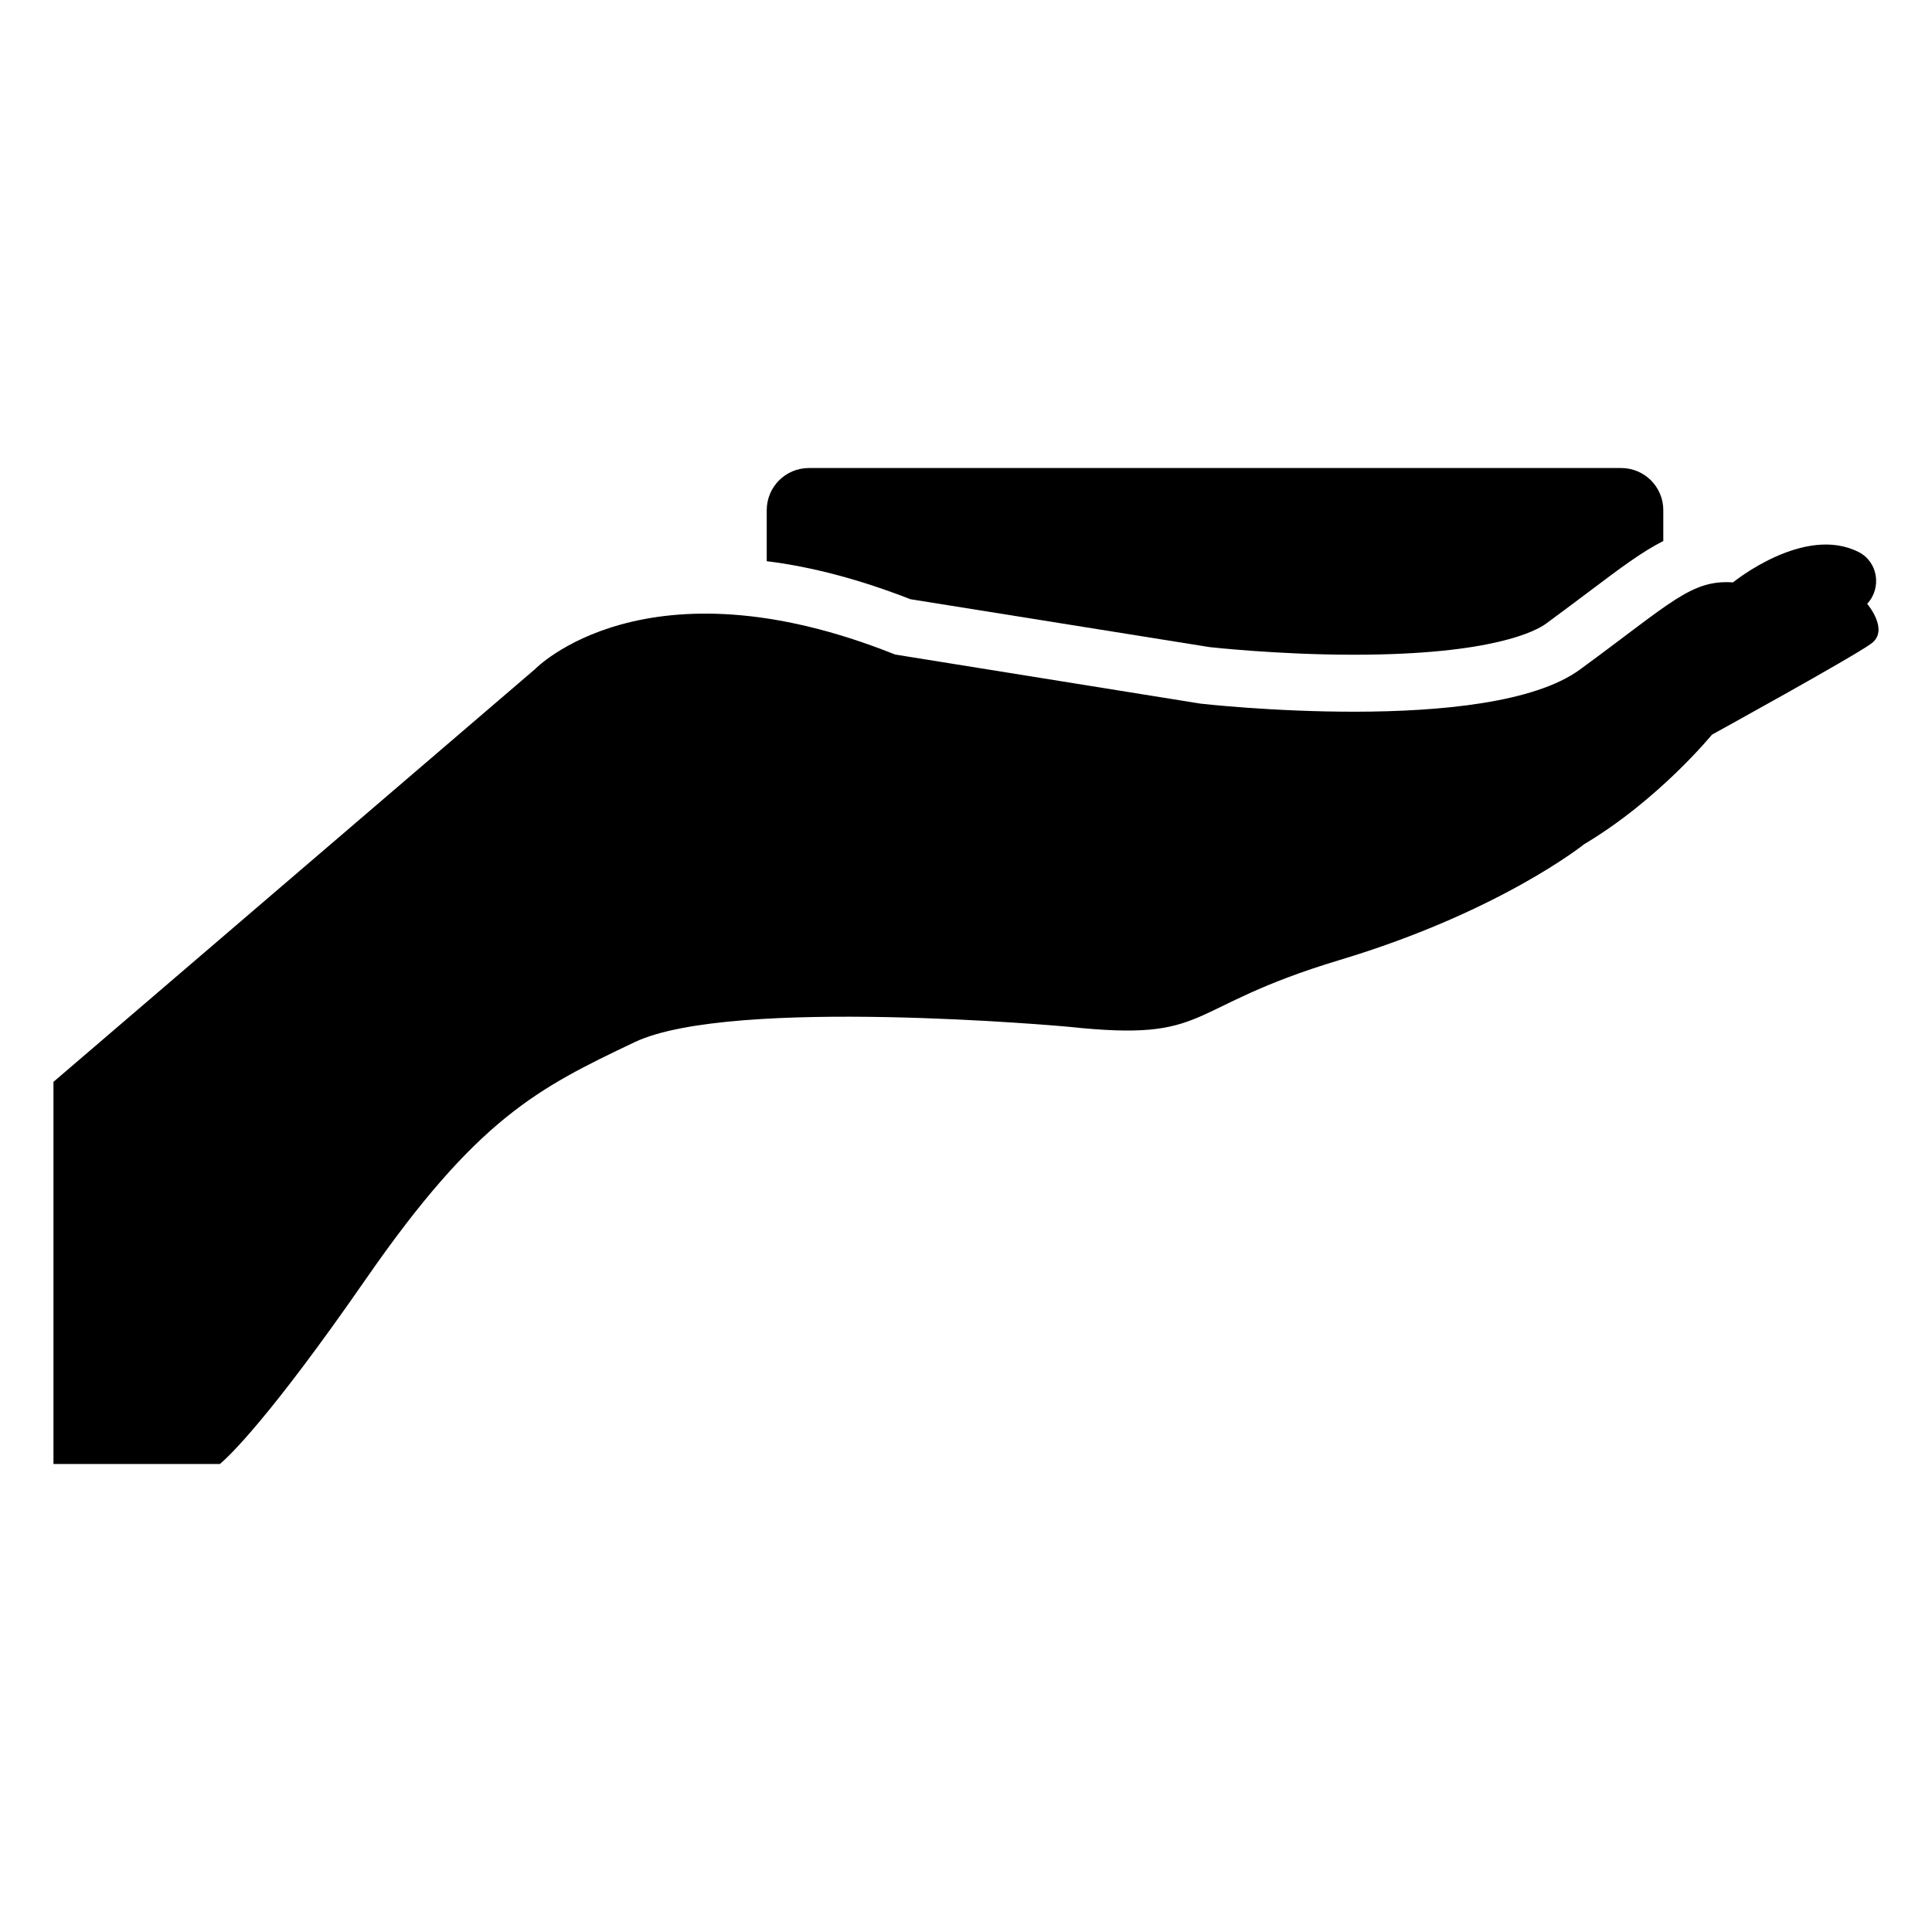
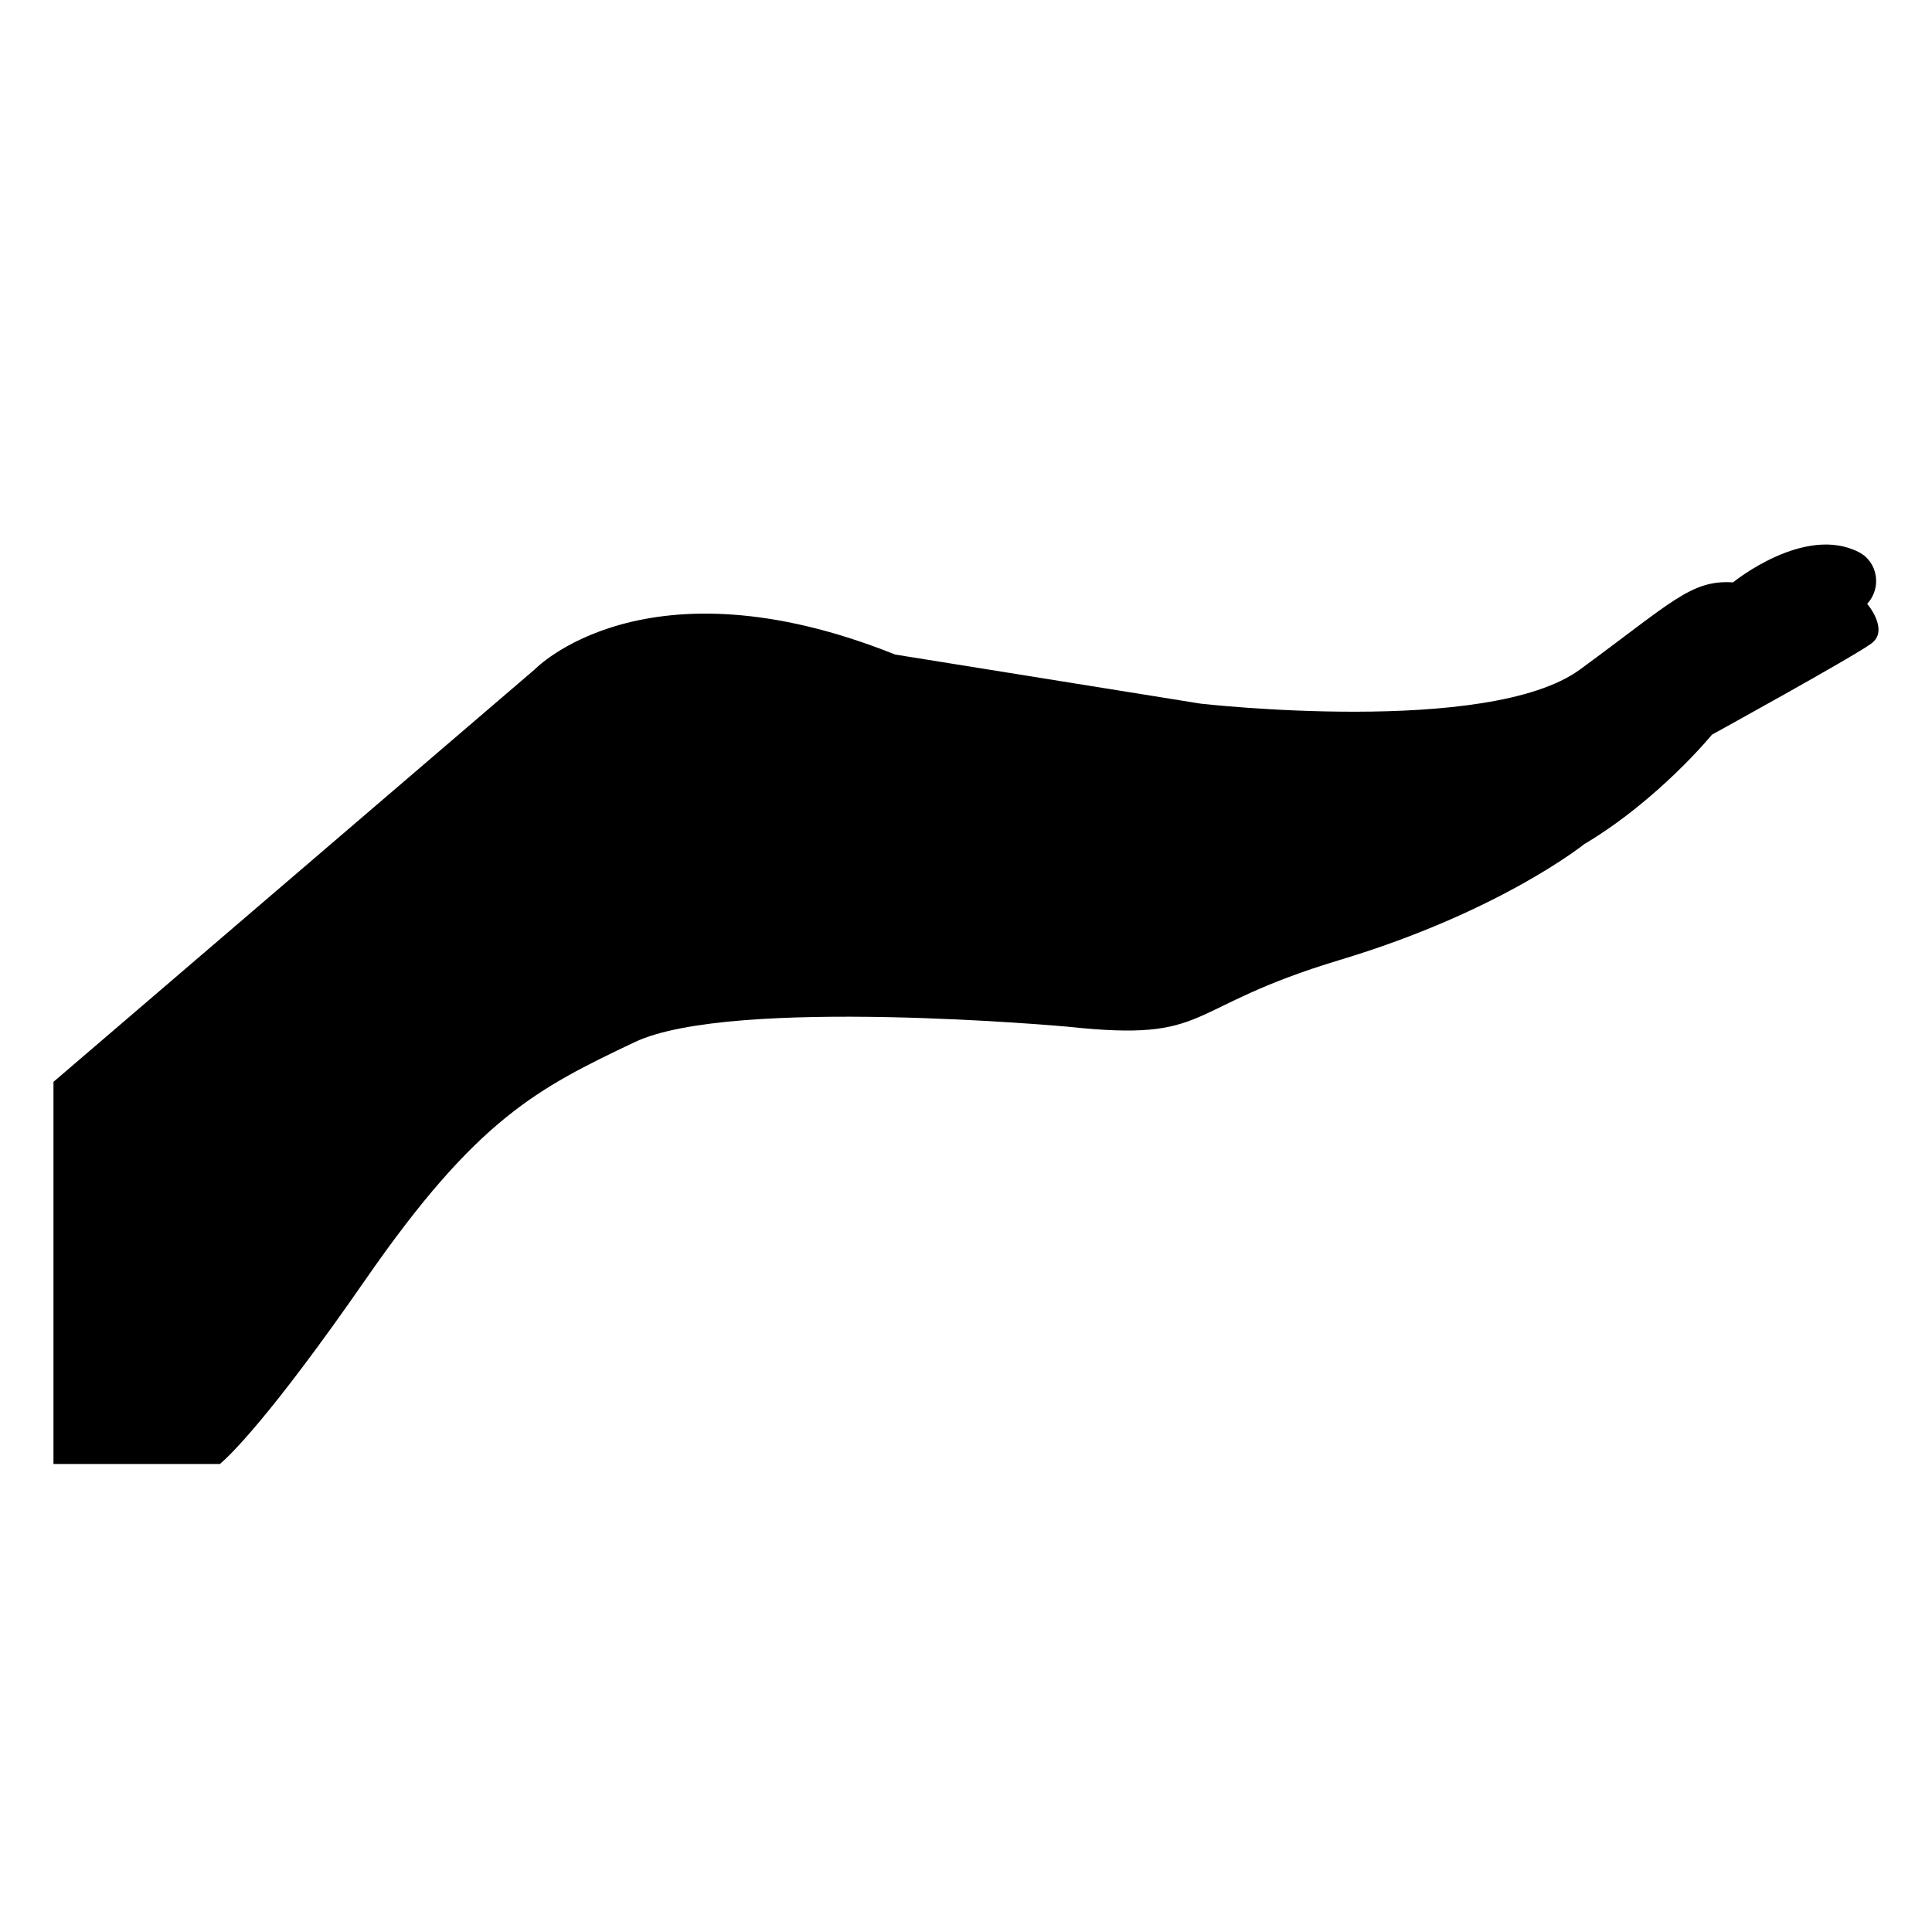
<svg xmlns="http://www.w3.org/2000/svg" fill="#000000" width="800px" height="800px" version="1.1" viewBox="144 144 512 512">
  <g>
-     <path d="m584.79 279.22v8.16c-5.644 2.82-11.488 7.254-19.145 13-3.324 2.519-7.254 5.441-11.891 8.867-2.621 1.914-14.105 8.262-50.984 8.262-20.355 0-38.09-2.016-38.188-2.016l-79.301-12.695c-13.199-5.141-25.895-8.566-38.09-10.078v-13.504c0-6.144 4.938-11.184 11.184-11.184h215.23c6.25 0 11.188 5.039 11.188 11.188z" />
    <path d="m638.82 304.01c3.914-4.184 2.875-11.078-2.223-13.691-14.461-7.41-33.332 8.02-33.332 8.02-11.102-0.742-16.281 5.328-40.555 23.09-24.273 17.762-100.55 9.043-100.55 9.043l-80.941-13.012c-66.262-26.504-95.48 3.914-95.48 3.914l-127.57 109.33v101.27h44.117c2.387-2.016 13.062-12.051 38.652-48.977 29.508-42.574 45.527-50.586 71.242-62.809 25.715-12.223 114.7-4.109 114.7-4.109 38.789 4.172 29.703-4.91 72.176-17.676s64.742-30.668 64.742-30.668c19.746-11.738 33.891-29.043 33.891-29.043s37.359-20.566 42.227-24.145c4.867-3.578-1.098-10.531-1.098-10.531z" />
  </g>
</svg>